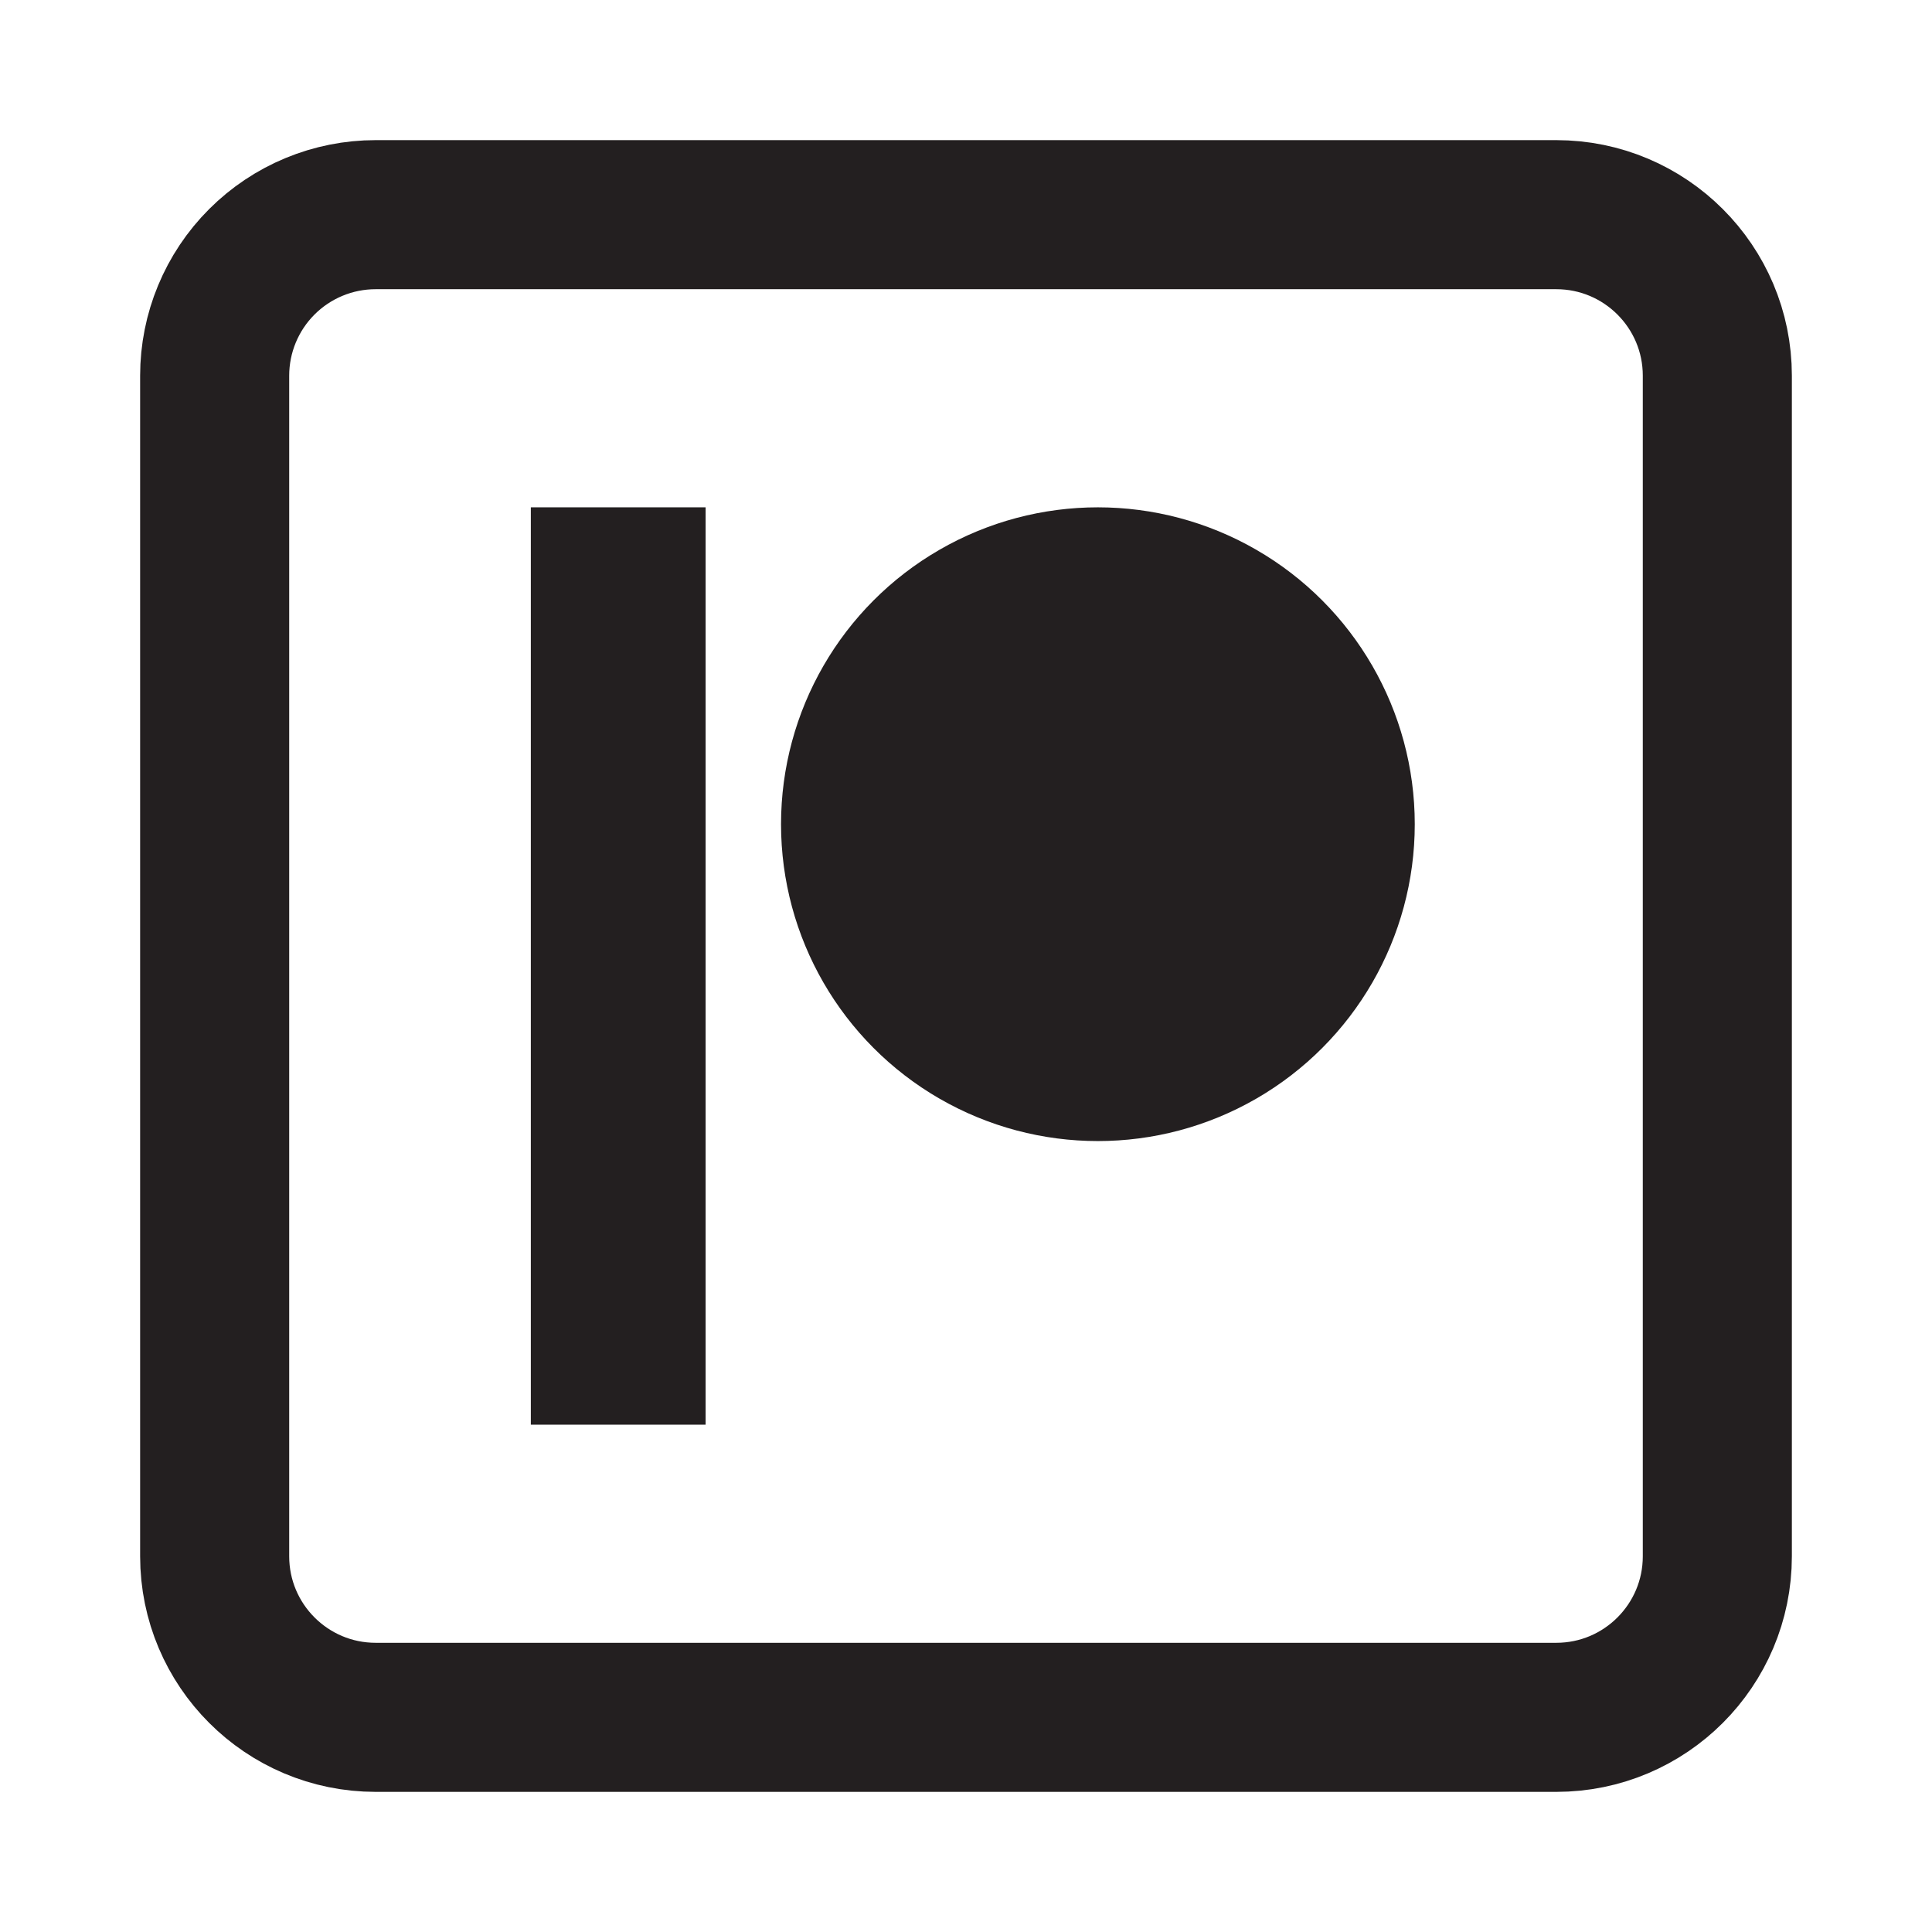
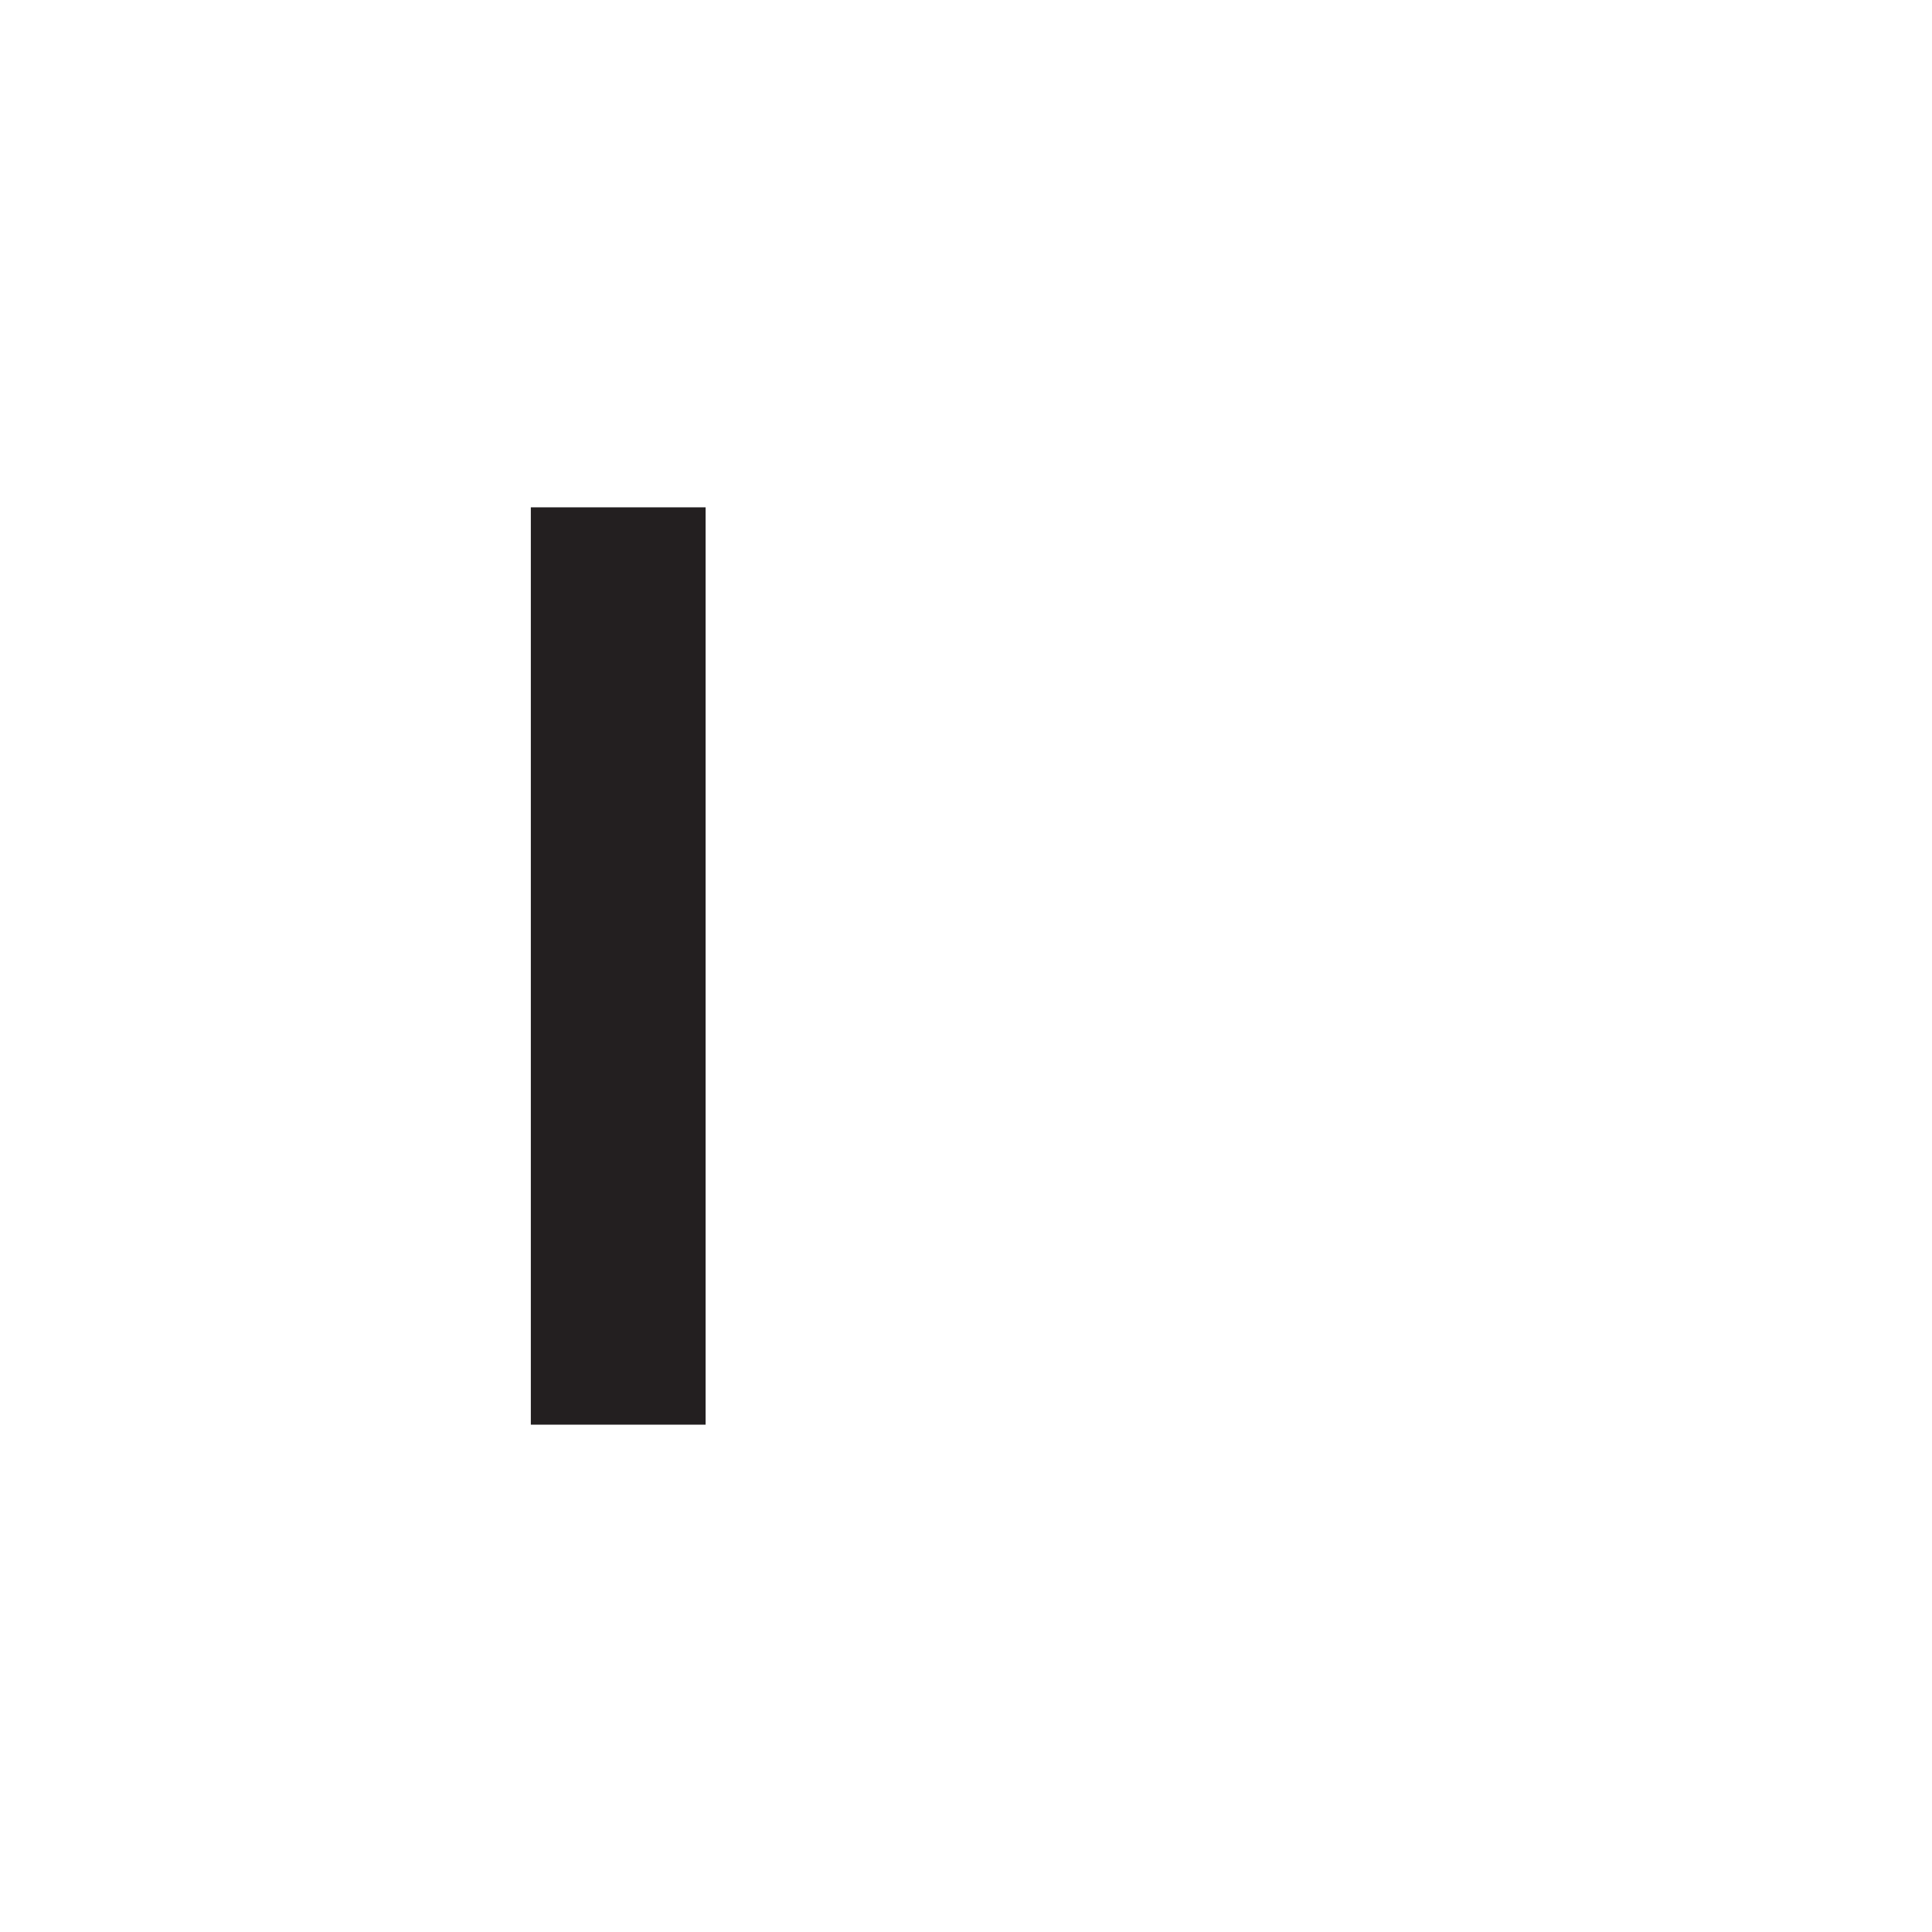
<svg xmlns="http://www.w3.org/2000/svg" width="100%" height="100%" viewBox="0 0 2700 2700" version="1.1" xml:space="preserve" style="fill-rule:evenodd;clip-rule:evenodd;stroke-linecap:round;stroke-linejoin:round;stroke-miterlimit:1.5;">
  <g id="Patreon">
-     <path d="M2400,525.094c-0,-124.316 -100.778,-225.094 -225.094,-225.094l-1649.91,0c-59.674,-0 -116.903,23.705 -159.099,65.901c-42.196,42.196 -65.901,99.425 -65.901,159.099l0,1649.91c0,124.316 100.778,225.094 225.094,225.094l1649.81,0c124.316,-0 225.094,-100.778 225.094,-225.094l0,-1649.81Z" style="fill:none;stroke:#231f20;stroke-width:208.33px;" />
    <rect x="741.846" y="709" width="244.243" height="1282" style="fill:#231f20;" />
-     <circle cx="1534.33" cy="1151.83" r="442.828" style="fill:#231f20;" />
  </g>
</svg>